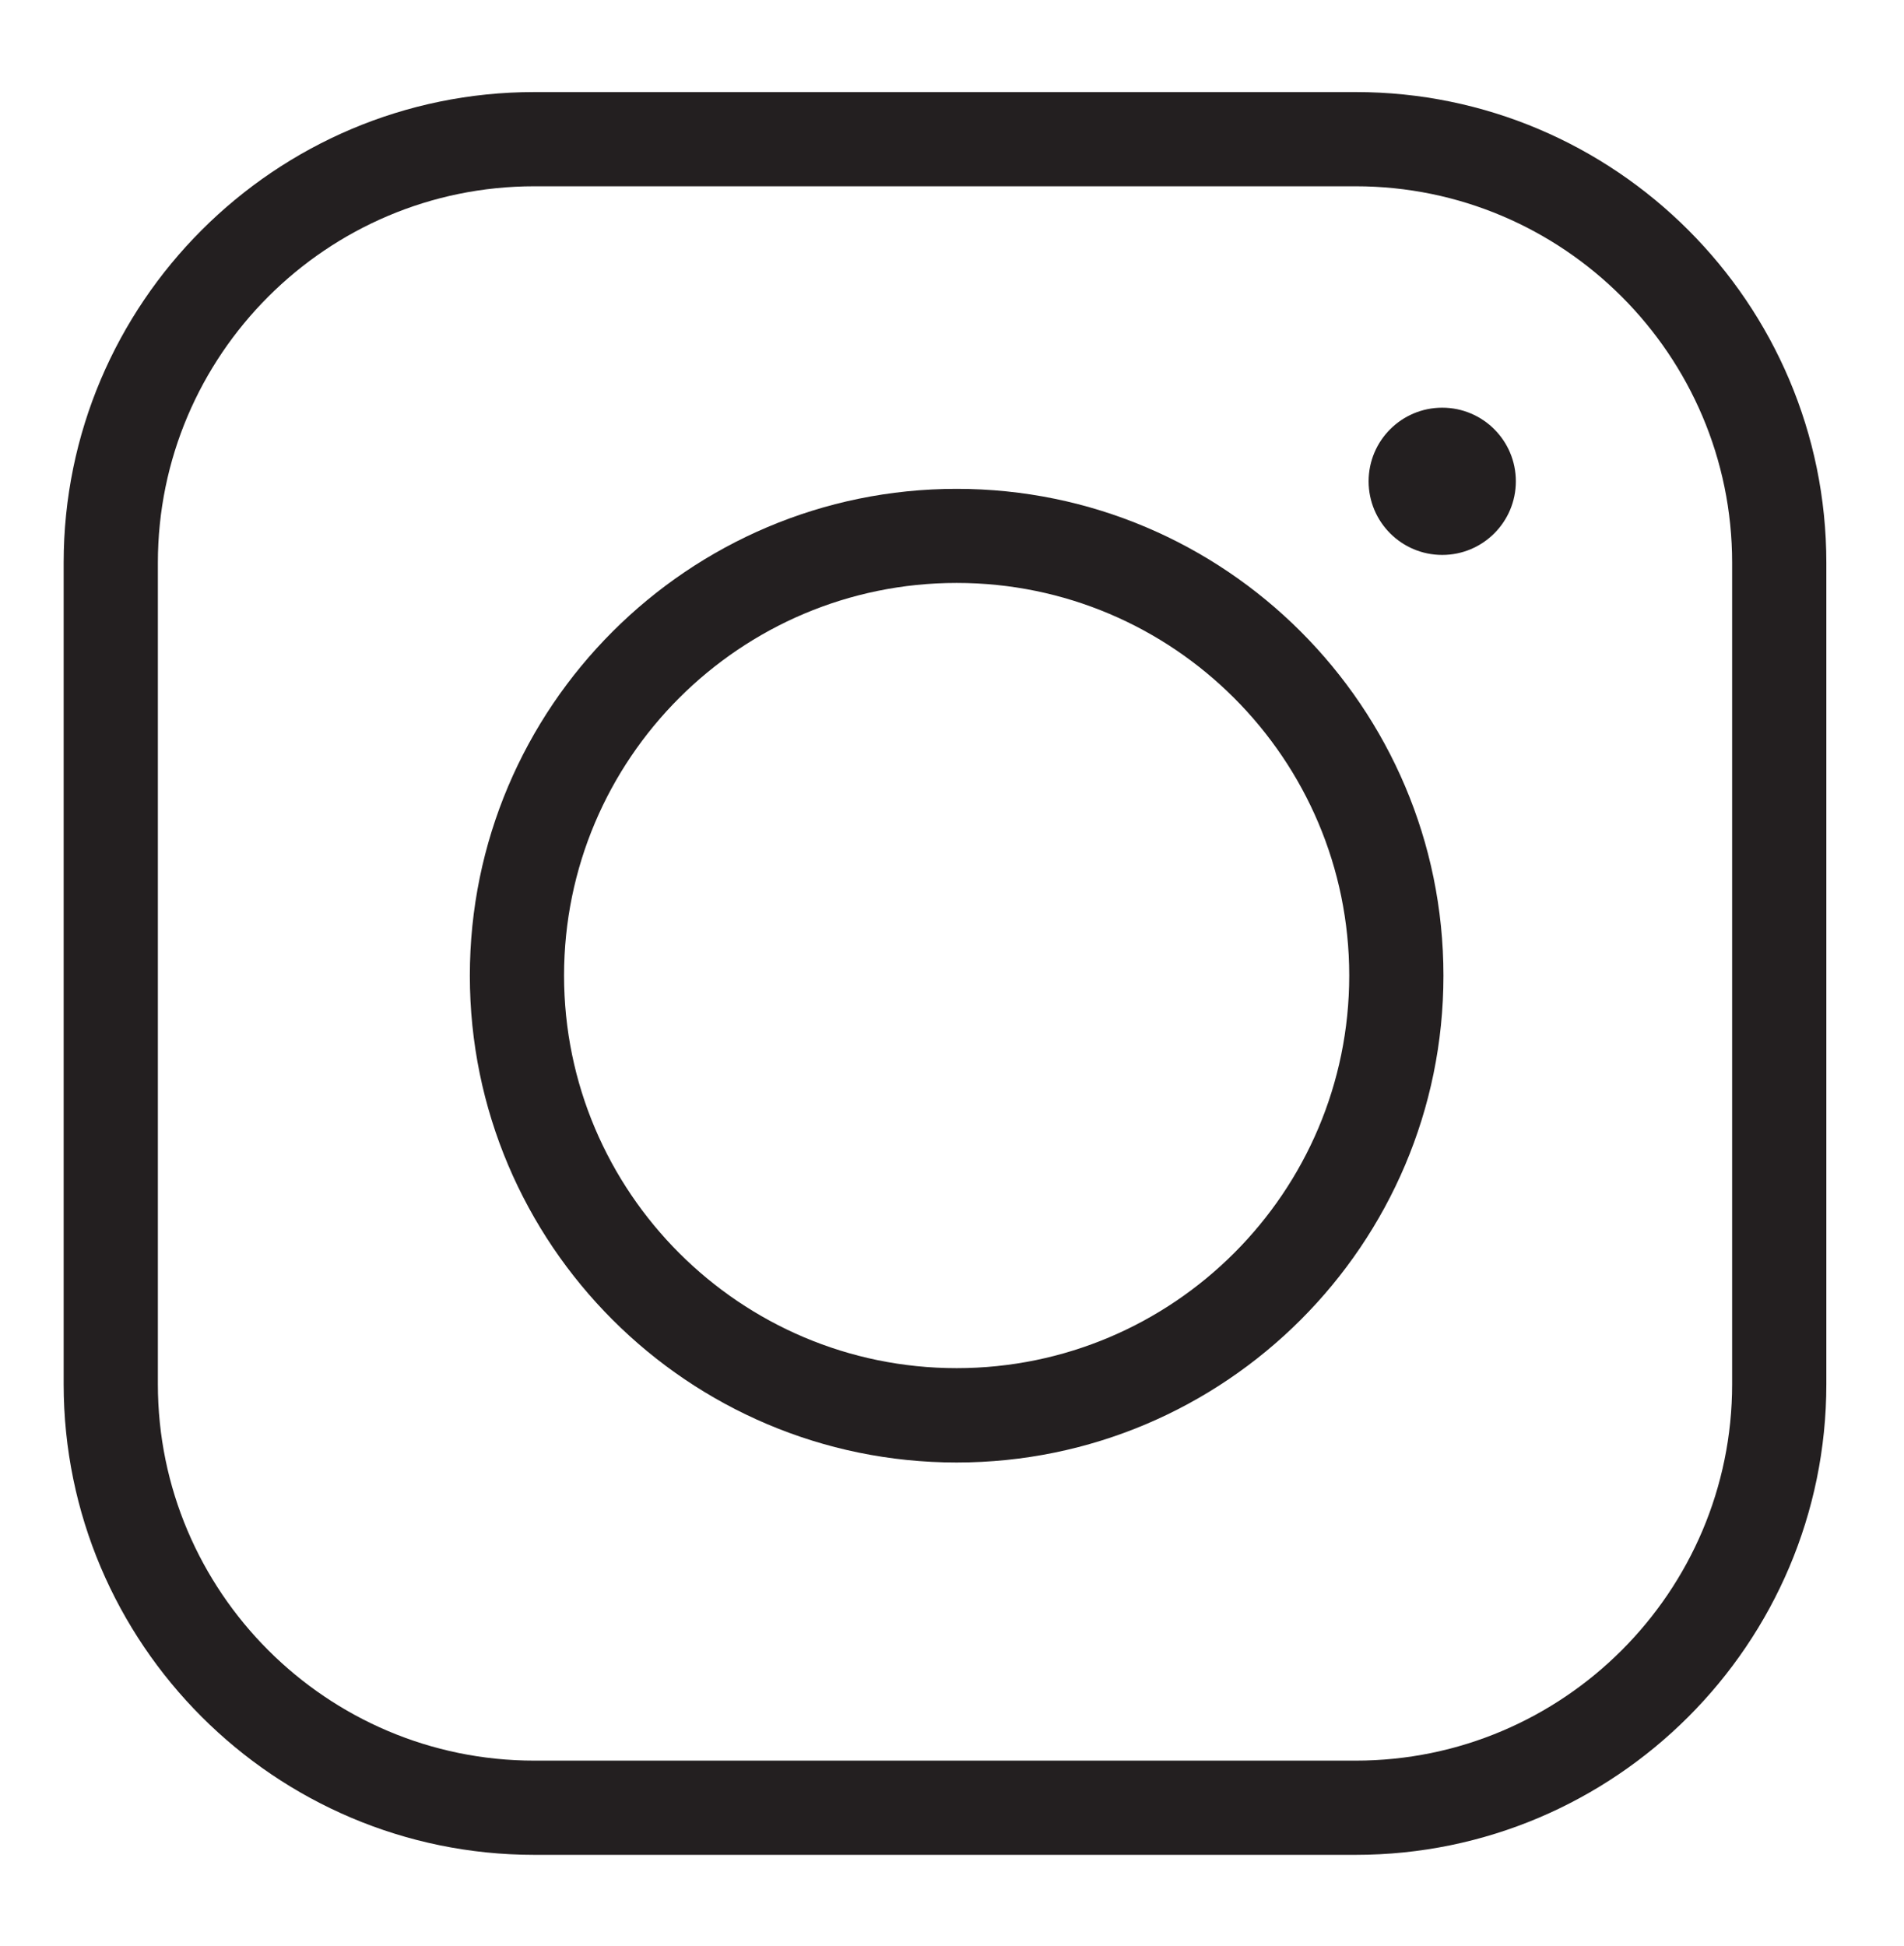
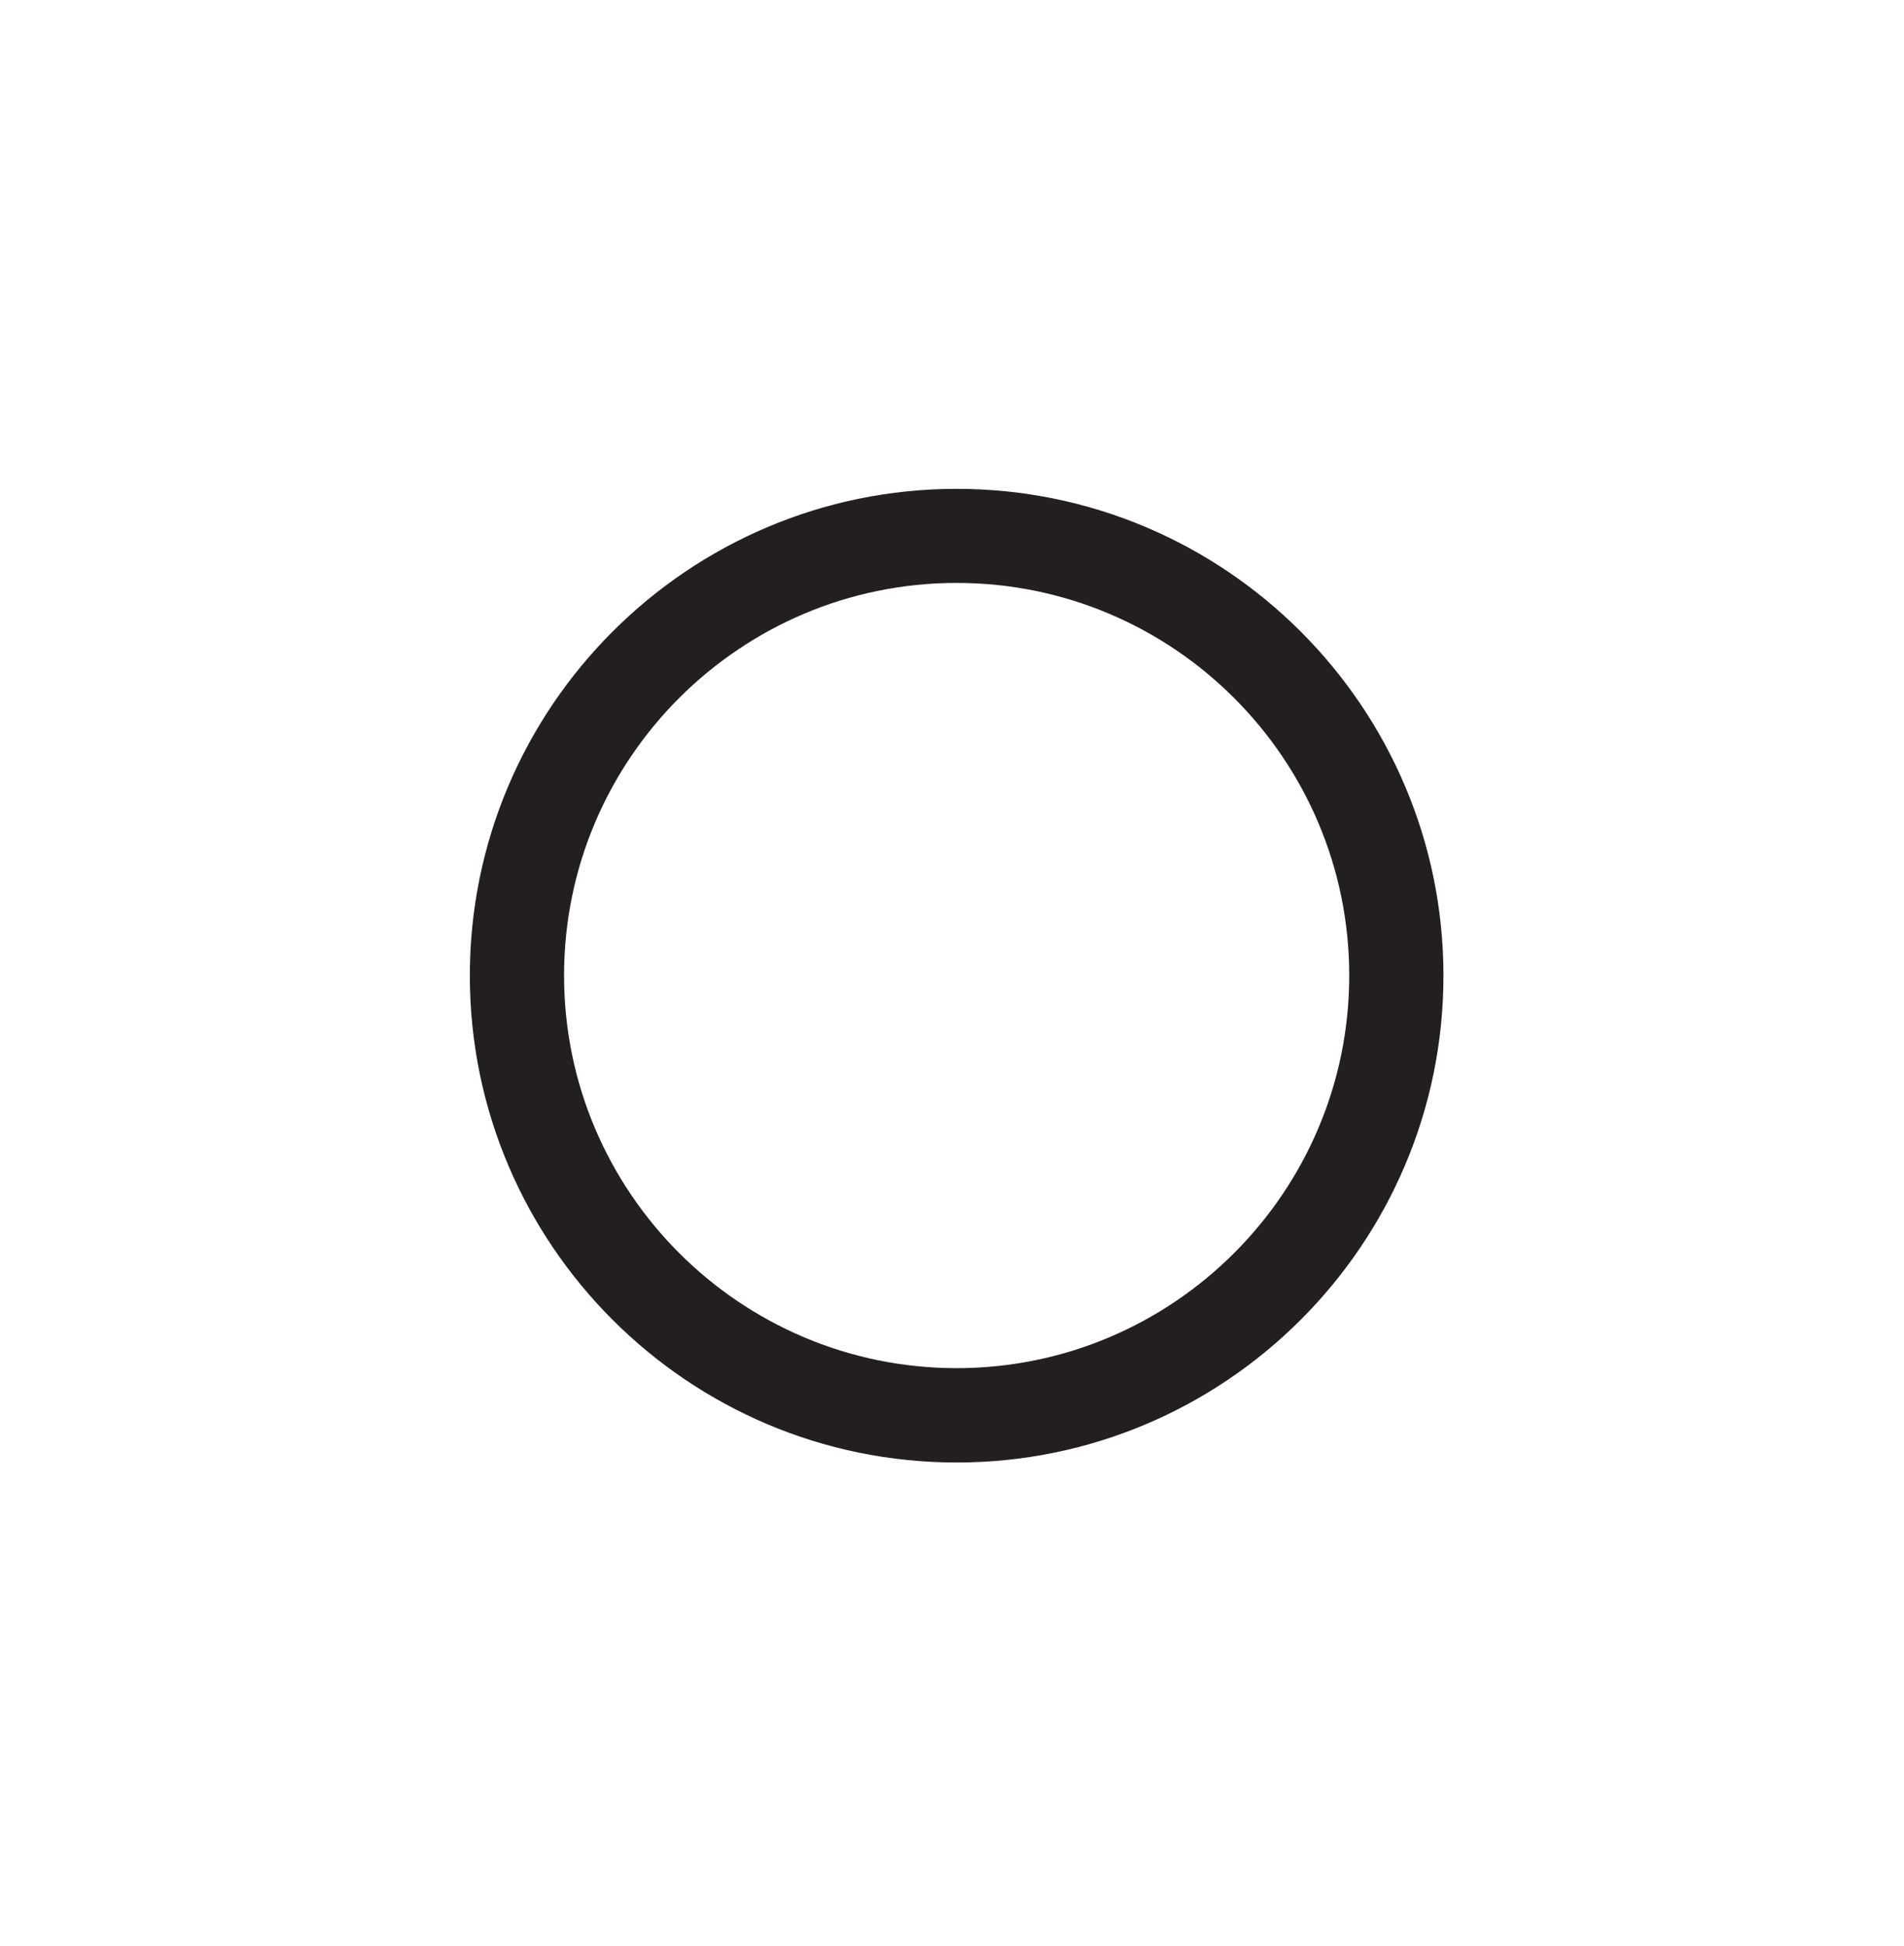
<svg xmlns="http://www.w3.org/2000/svg" id="Layer_1" data-name="Layer 1" version="1.1" viewBox="0 0 141.47 144.59">
  <defs>
    <style>
      .cls-1 {
        fill: #231f20;
        stroke-width: 0px;
      }
    </style>
  </defs>
-   <path class="cls-1" d="M100.73,6.84h-61.03C20.42,6.84,4.73,22.53,4.73,41.81v61.03c0,19.28,15.69,34.97,34.97,34.97h61.03c19.28,0,34.97-15.69,34.97-34.97v-61.03c0-19.28-15.69-34.97-34.97-34.97ZM128.7,102.84c0,15.42-12.55,27.97-27.97,27.97h-61.03c-15.42,0-27.97-12.55-27.97-27.97v-61.03c0-15.42,12.55-27.97,27.97-27.97h61.03c15.42,0,27.97,12.55,27.97,27.97v61.03Z" />
  <path class="cls-1" d="M71.08,36.32c-19.94,0-36.17,16.22-36.17,36.17s16.22,36.17,36.17,36.17,36.17-16.22,36.17-36.17-16.22-36.17-36.17-36.17ZM71.08,101.65c-16.08,0-29.17-13.08-29.17-29.17s13.08-29.17,29.17-29.17,29.17,13.08,29.17,29.17-13.08,29.17-29.17,29.17Z" />
-   <circle class="cls-1" cx="107.16" cy="35.76" r="5.47" />
</svg>